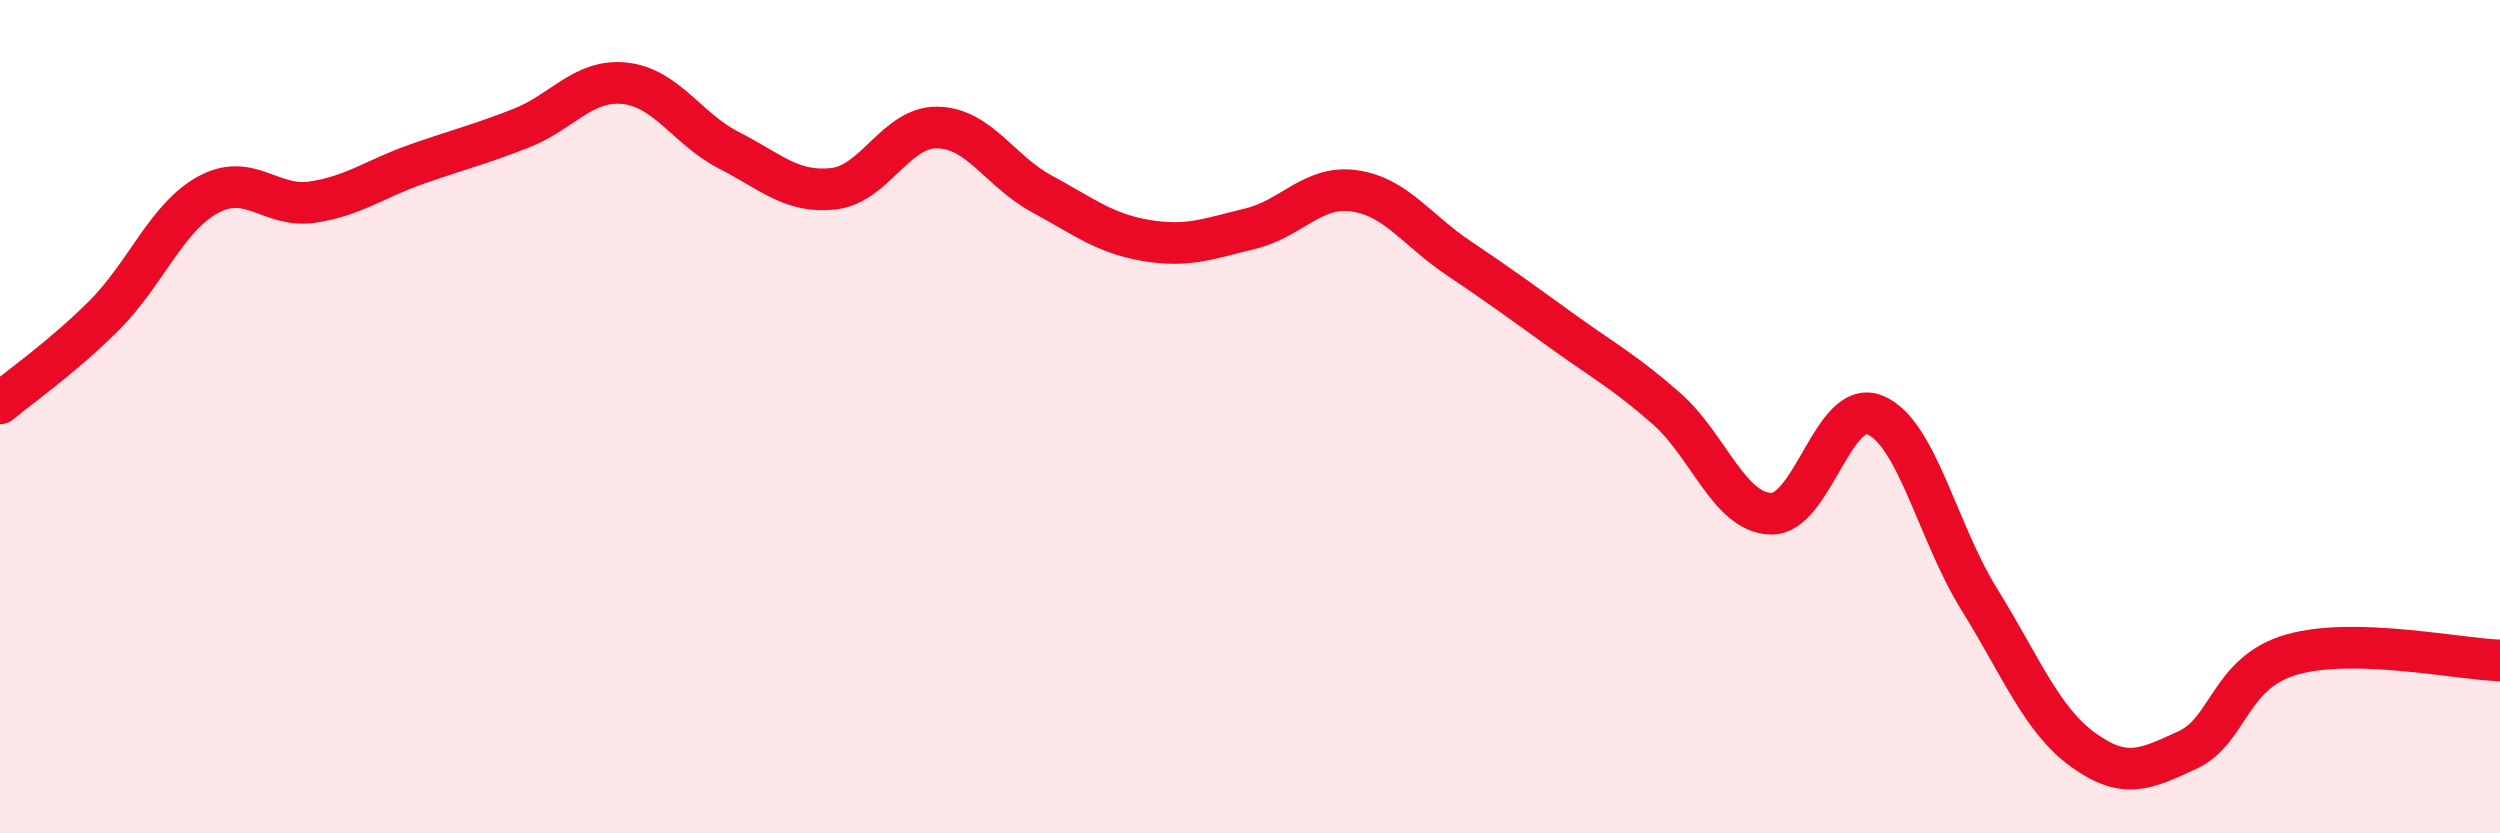
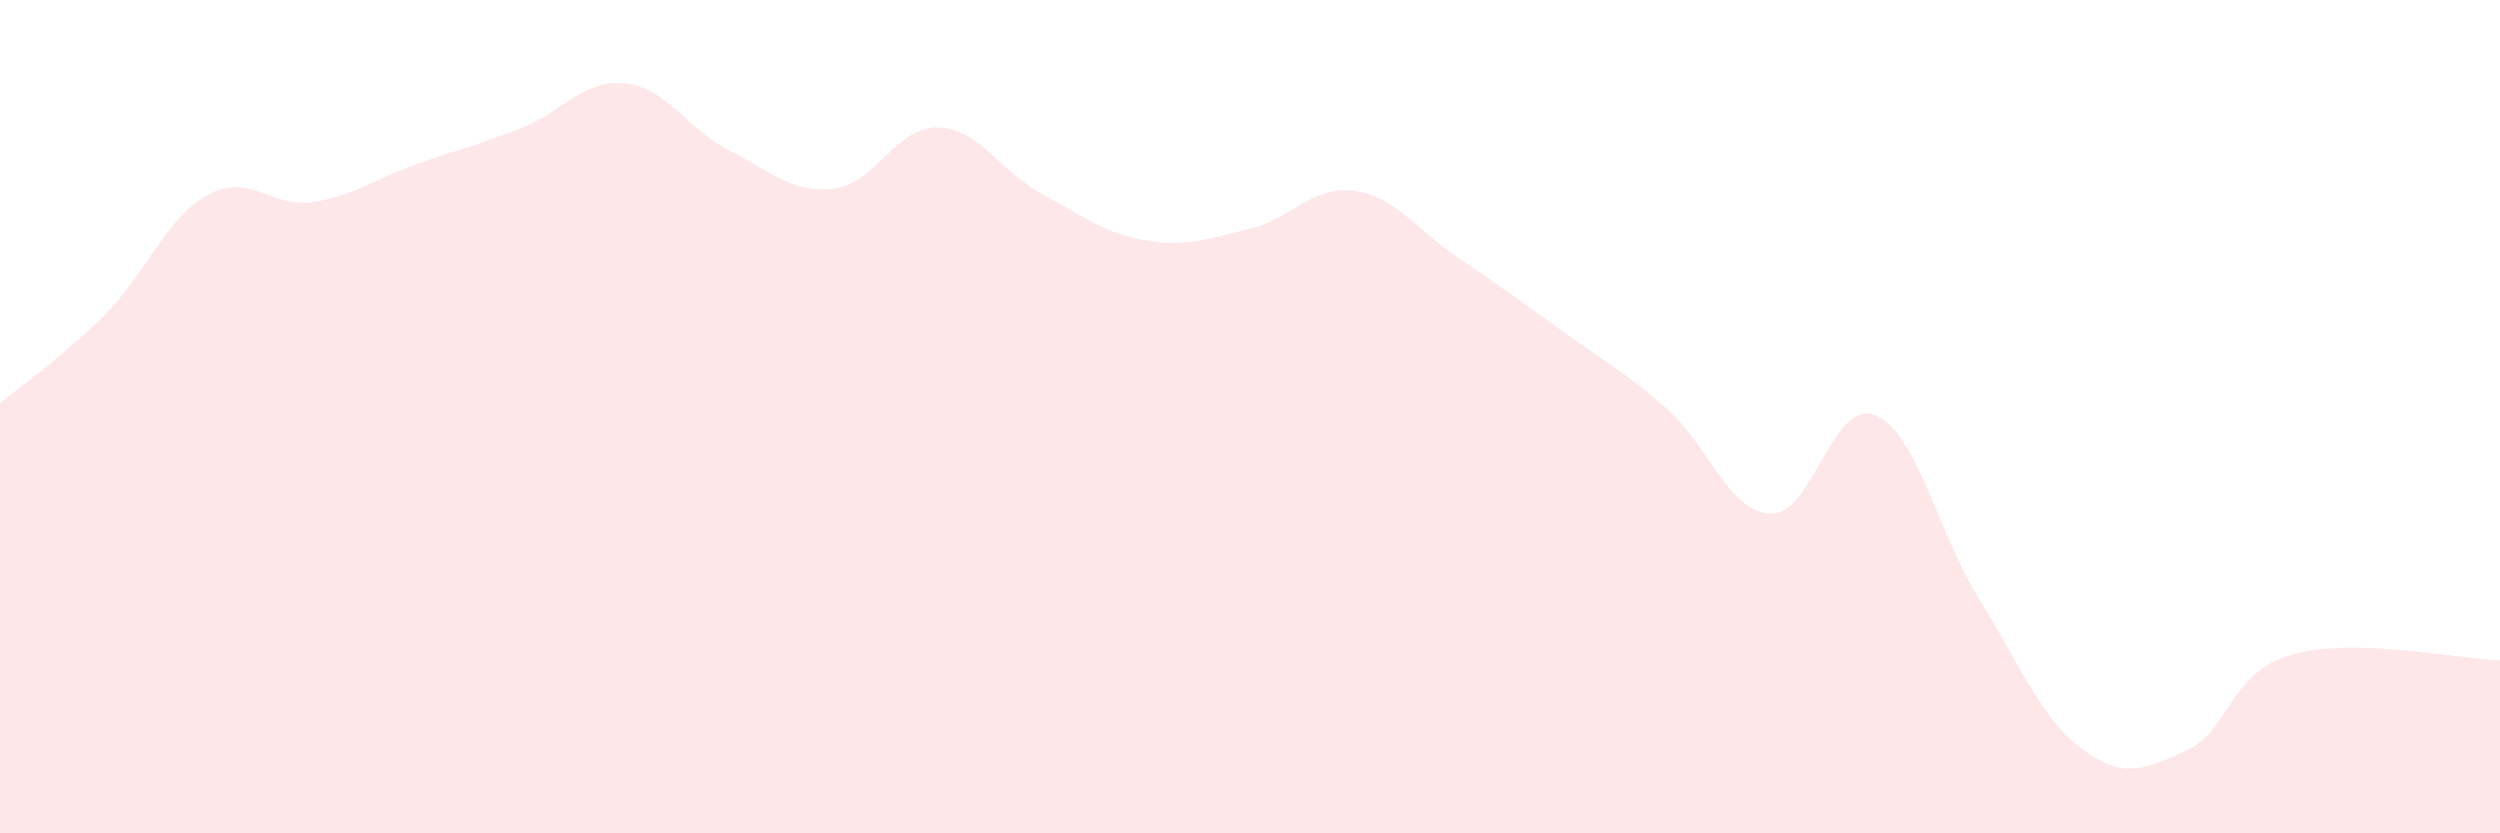
<svg xmlns="http://www.w3.org/2000/svg" width="60" height="20" viewBox="0 0 60 20">
  <path d="M 0,9.68 C 0.5,9.26 1.5,8.57 2.5,7.57 C 3.5,6.57 4,5.21 5,4.67 C 6,4.13 6.5,5 7.5,4.85 C 8.5,4.7 9,4.29 10,3.94 C 11,3.59 11.5,3.47 12.5,3.08 C 13.5,2.69 14,1.89 15,2 C 16,2.11 16.5,3.1 17.5,3.61 C 18.5,4.12 19,4.64 20,4.53 C 21,4.42 21.5,3.04 22.5,3.06 C 23.5,3.08 24,4.11 25,4.65 C 26,5.19 26.5,5.6 27.5,5.77 C 28.5,5.94 29,5.73 30,5.49 C 31,5.25 31.5,4.44 32.5,4.58 C 33.5,4.72 34,5.52 35,6.19 C 36,6.86 36.5,7.23 37.5,7.95 C 38.5,8.67 39,8.93 40,9.81 C 41,10.69 41.5,12.3 42.5,12.33 C 43.5,12.36 44,9.55 45,9.96 C 46,10.37 46.5,12.77 47.5,14.38 C 48.5,15.99 49,17.28 50,18 C 51,18.72 51.5,18.46 52.5,18 C 53.5,17.54 53.5,16.14 55,15.71 C 56.5,15.28 59,15.82 60,15.85L60 20L0 20Z" fill="#EB0A25" opacity="0.1" stroke-linecap="round" stroke-linejoin="round" />
-   <path d="M 0,9.68 C 0.5,9.26 1.5,8.57 2.5,7.57 C 3.5,6.57 4,5.21 5,4.67 C 6,4.13 6.5,5 7.5,4.85 C 8.5,4.7 9,4.29 10,3.94 C 11,3.59 11.5,3.47 12.5,3.08 C 13.5,2.69 14,1.89 15,2 C 16,2.11 16.5,3.1 17.5,3.61 C 18.5,4.12 19,4.64 20,4.53 C 21,4.42 21.5,3.04 22.5,3.06 C 23.5,3.08 24,4.11 25,4.65 C 26,5.19 26.5,5.6 27.5,5.77 C 28.5,5.94 29,5.73 30,5.49 C 31,5.25 31.5,4.44 32.5,4.58 C 33.5,4.72 34,5.52 35,6.19 C 36,6.86 36.5,7.23 37.5,7.95 C 38.5,8.67 39,8.93 40,9.81 C 41,10.69 41.5,12.3 42.5,12.33 C 43.5,12.36 44,9.55 45,9.96 C 46,10.37 46.5,12.77 47.5,14.38 C 48.5,15.99 49,17.28 50,18 C 51,18.72 51.5,18.46 52.5,18 C 53.5,17.54 53.5,16.14 55,15.71 C 56.5,15.28 59,15.82 60,15.85" stroke="#EB0A25" stroke-width="1" fill="none" stroke-linecap="round" stroke-linejoin="round" />
</svg>